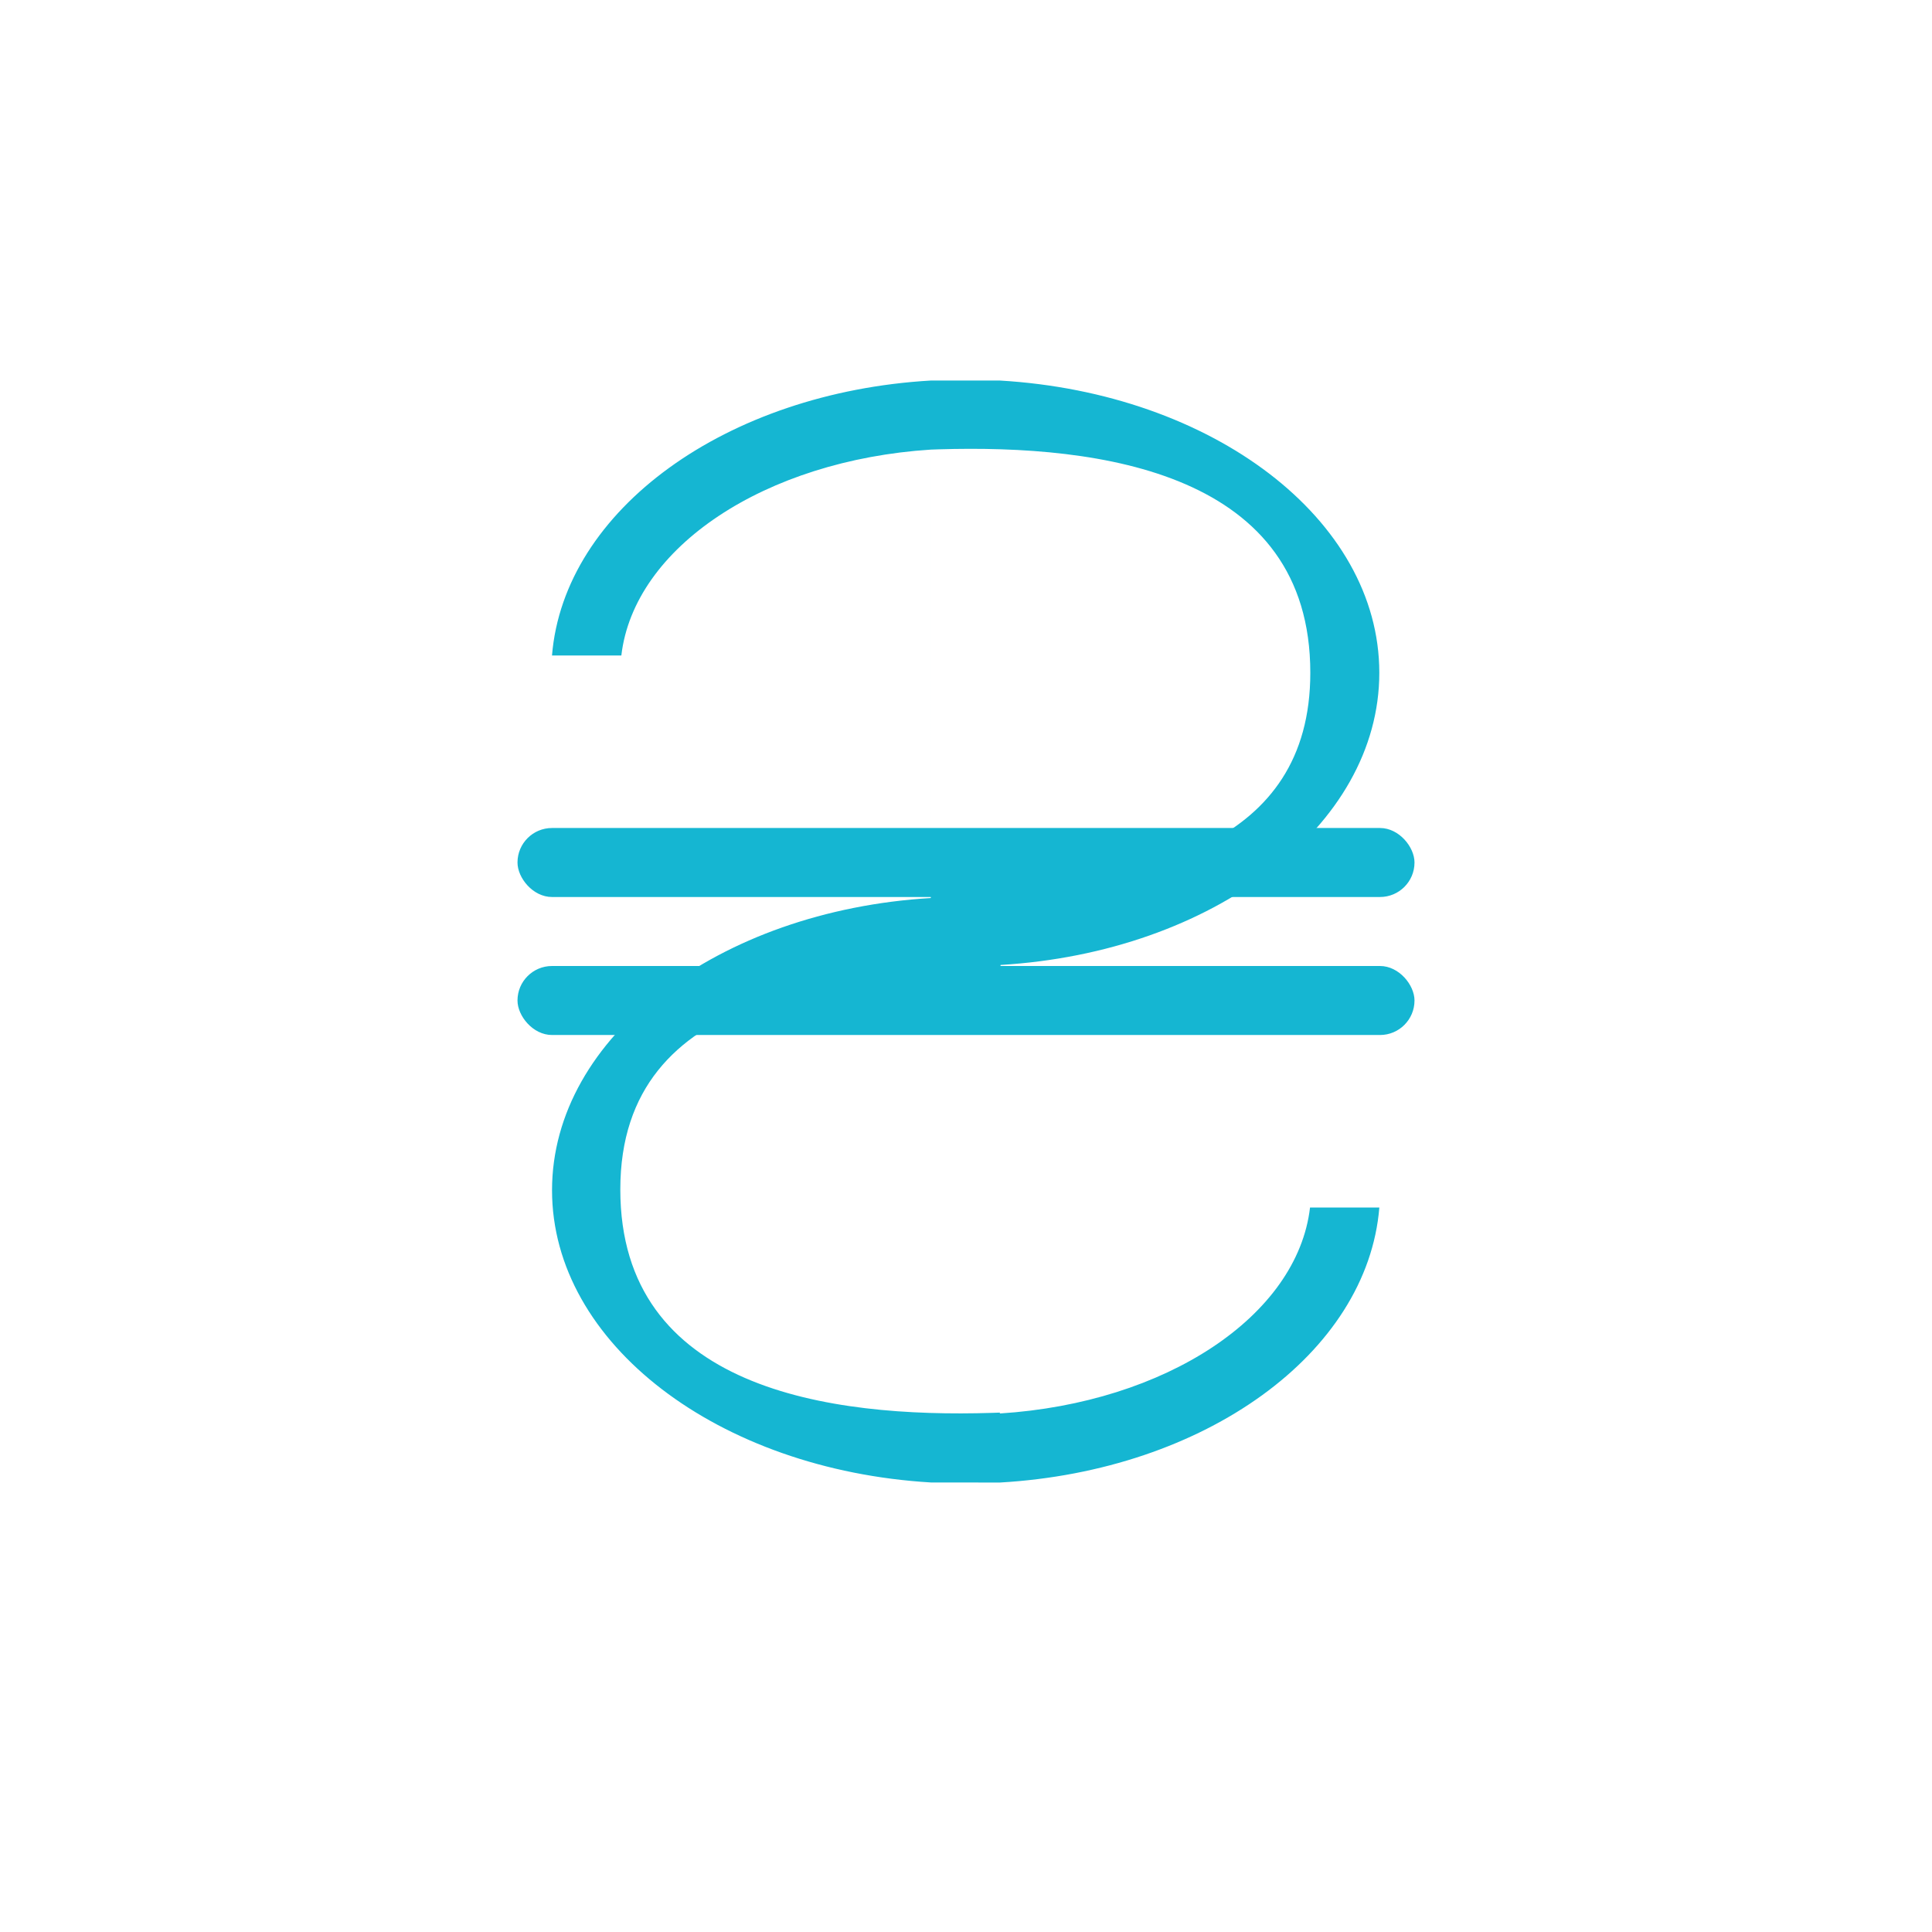
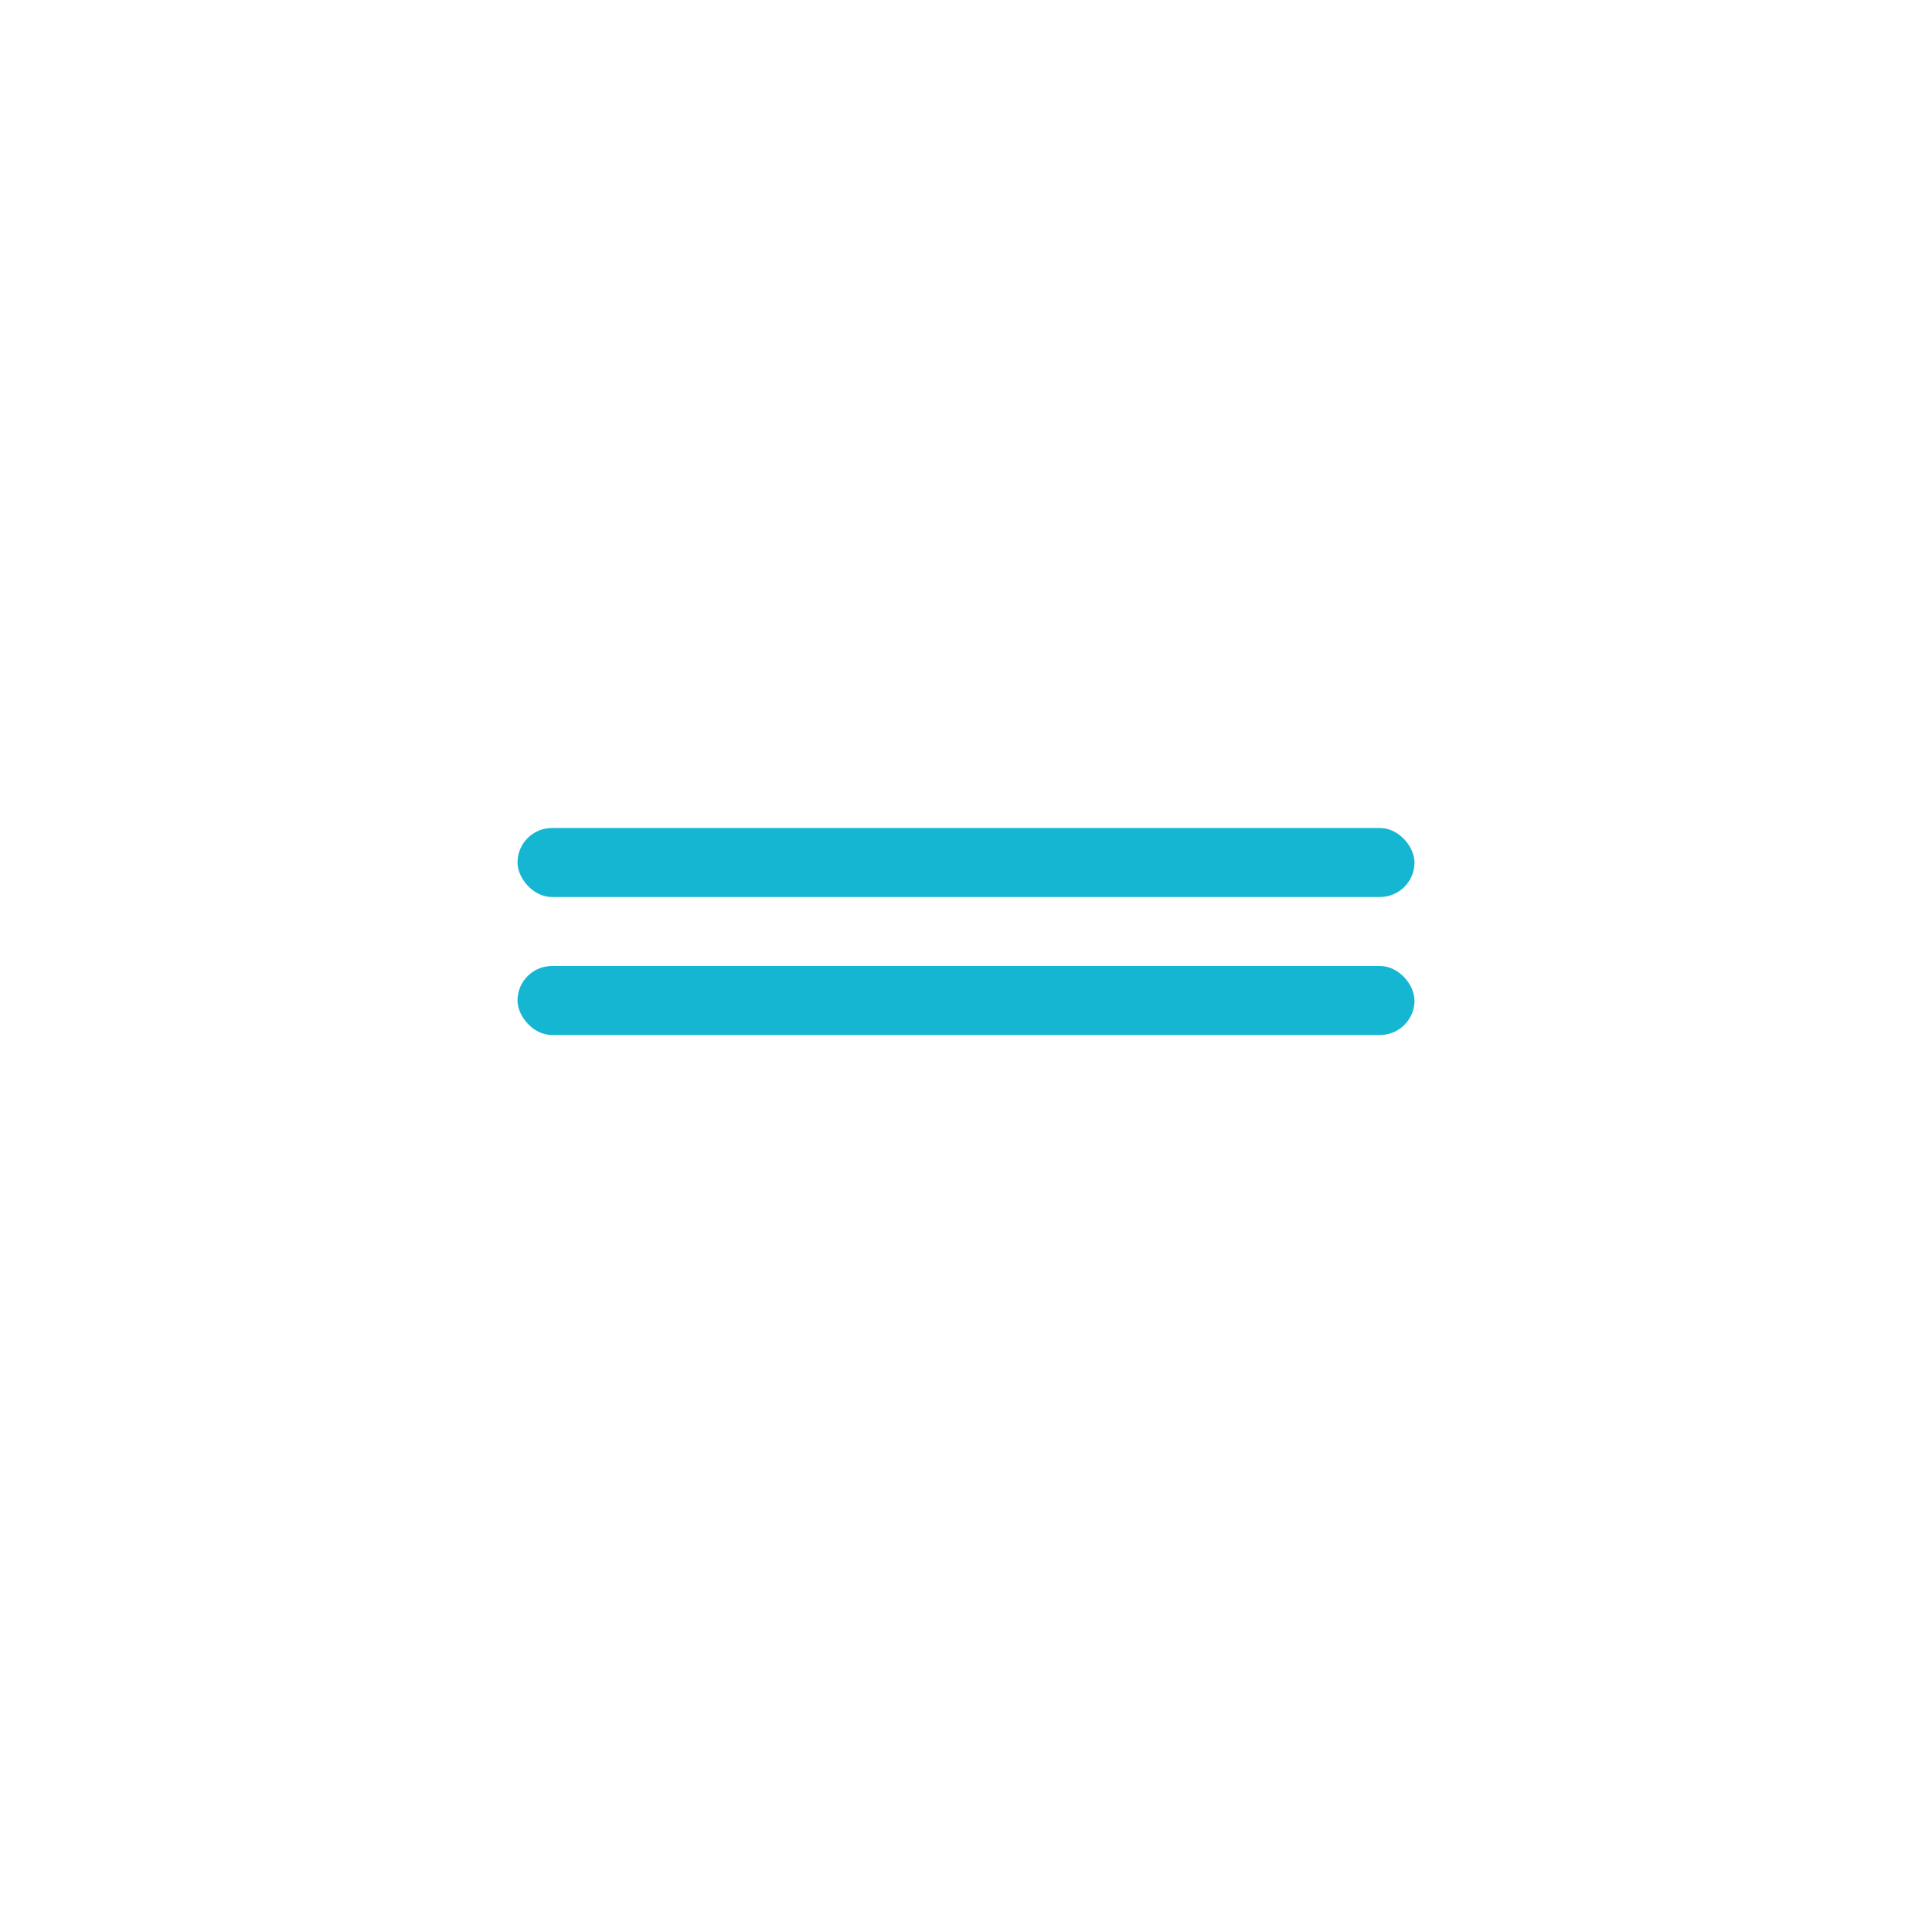
<svg xmlns="http://www.w3.org/2000/svg" width="56" height="56" viewBox="0 0 56 56">
  <g fill="none" fill-rule="evenodd">
    <g fill="#15B6D2">
      <g>
        <g transform="translate(-202 -1816) translate(170 1784) translate(32 32)">
-           <path d="M27 28.03l-.021.002v-.062C20.829 27.602 16 23.95 16 19.5c0-4.456 4.84-8.11 11-8.47h2c5.927.345 10.634 3.743 10.98 7.97h-2.01c-.366-3.14-4.169-5.658-8.97-5.968L29 26.03c6.15.368 10.979 4.02 10.979 8.47 0 4.451-4.83 8.103-10.98 8.47l-2 .002c-5.937-.34-10.654-3.74-11-7.972h2.009c.367 3.145 4.18 5.665 8.99 5.97l.001-.025.227.008C31.948 41.099 38 40.27 38 34.477c0-5.886-6.533-6.145-11-6.468v.022zm1.772-15.006C24.052 12.88 18 13.708 18 19.5c0 5.045 4.8 5.956 8.984 6.317l.462.038c.536.042 1.058.077 1.554.113V13.032z" transform="matrix(-1 0 0 1 55.98 0)" />
          <rect width="26" height="2" x="15" y="24" rx="1" />
          <rect width="26" height="2" x="15" y="28" rx="1" />
        </g>
      </g>
    </g>
  </g>
</svg>